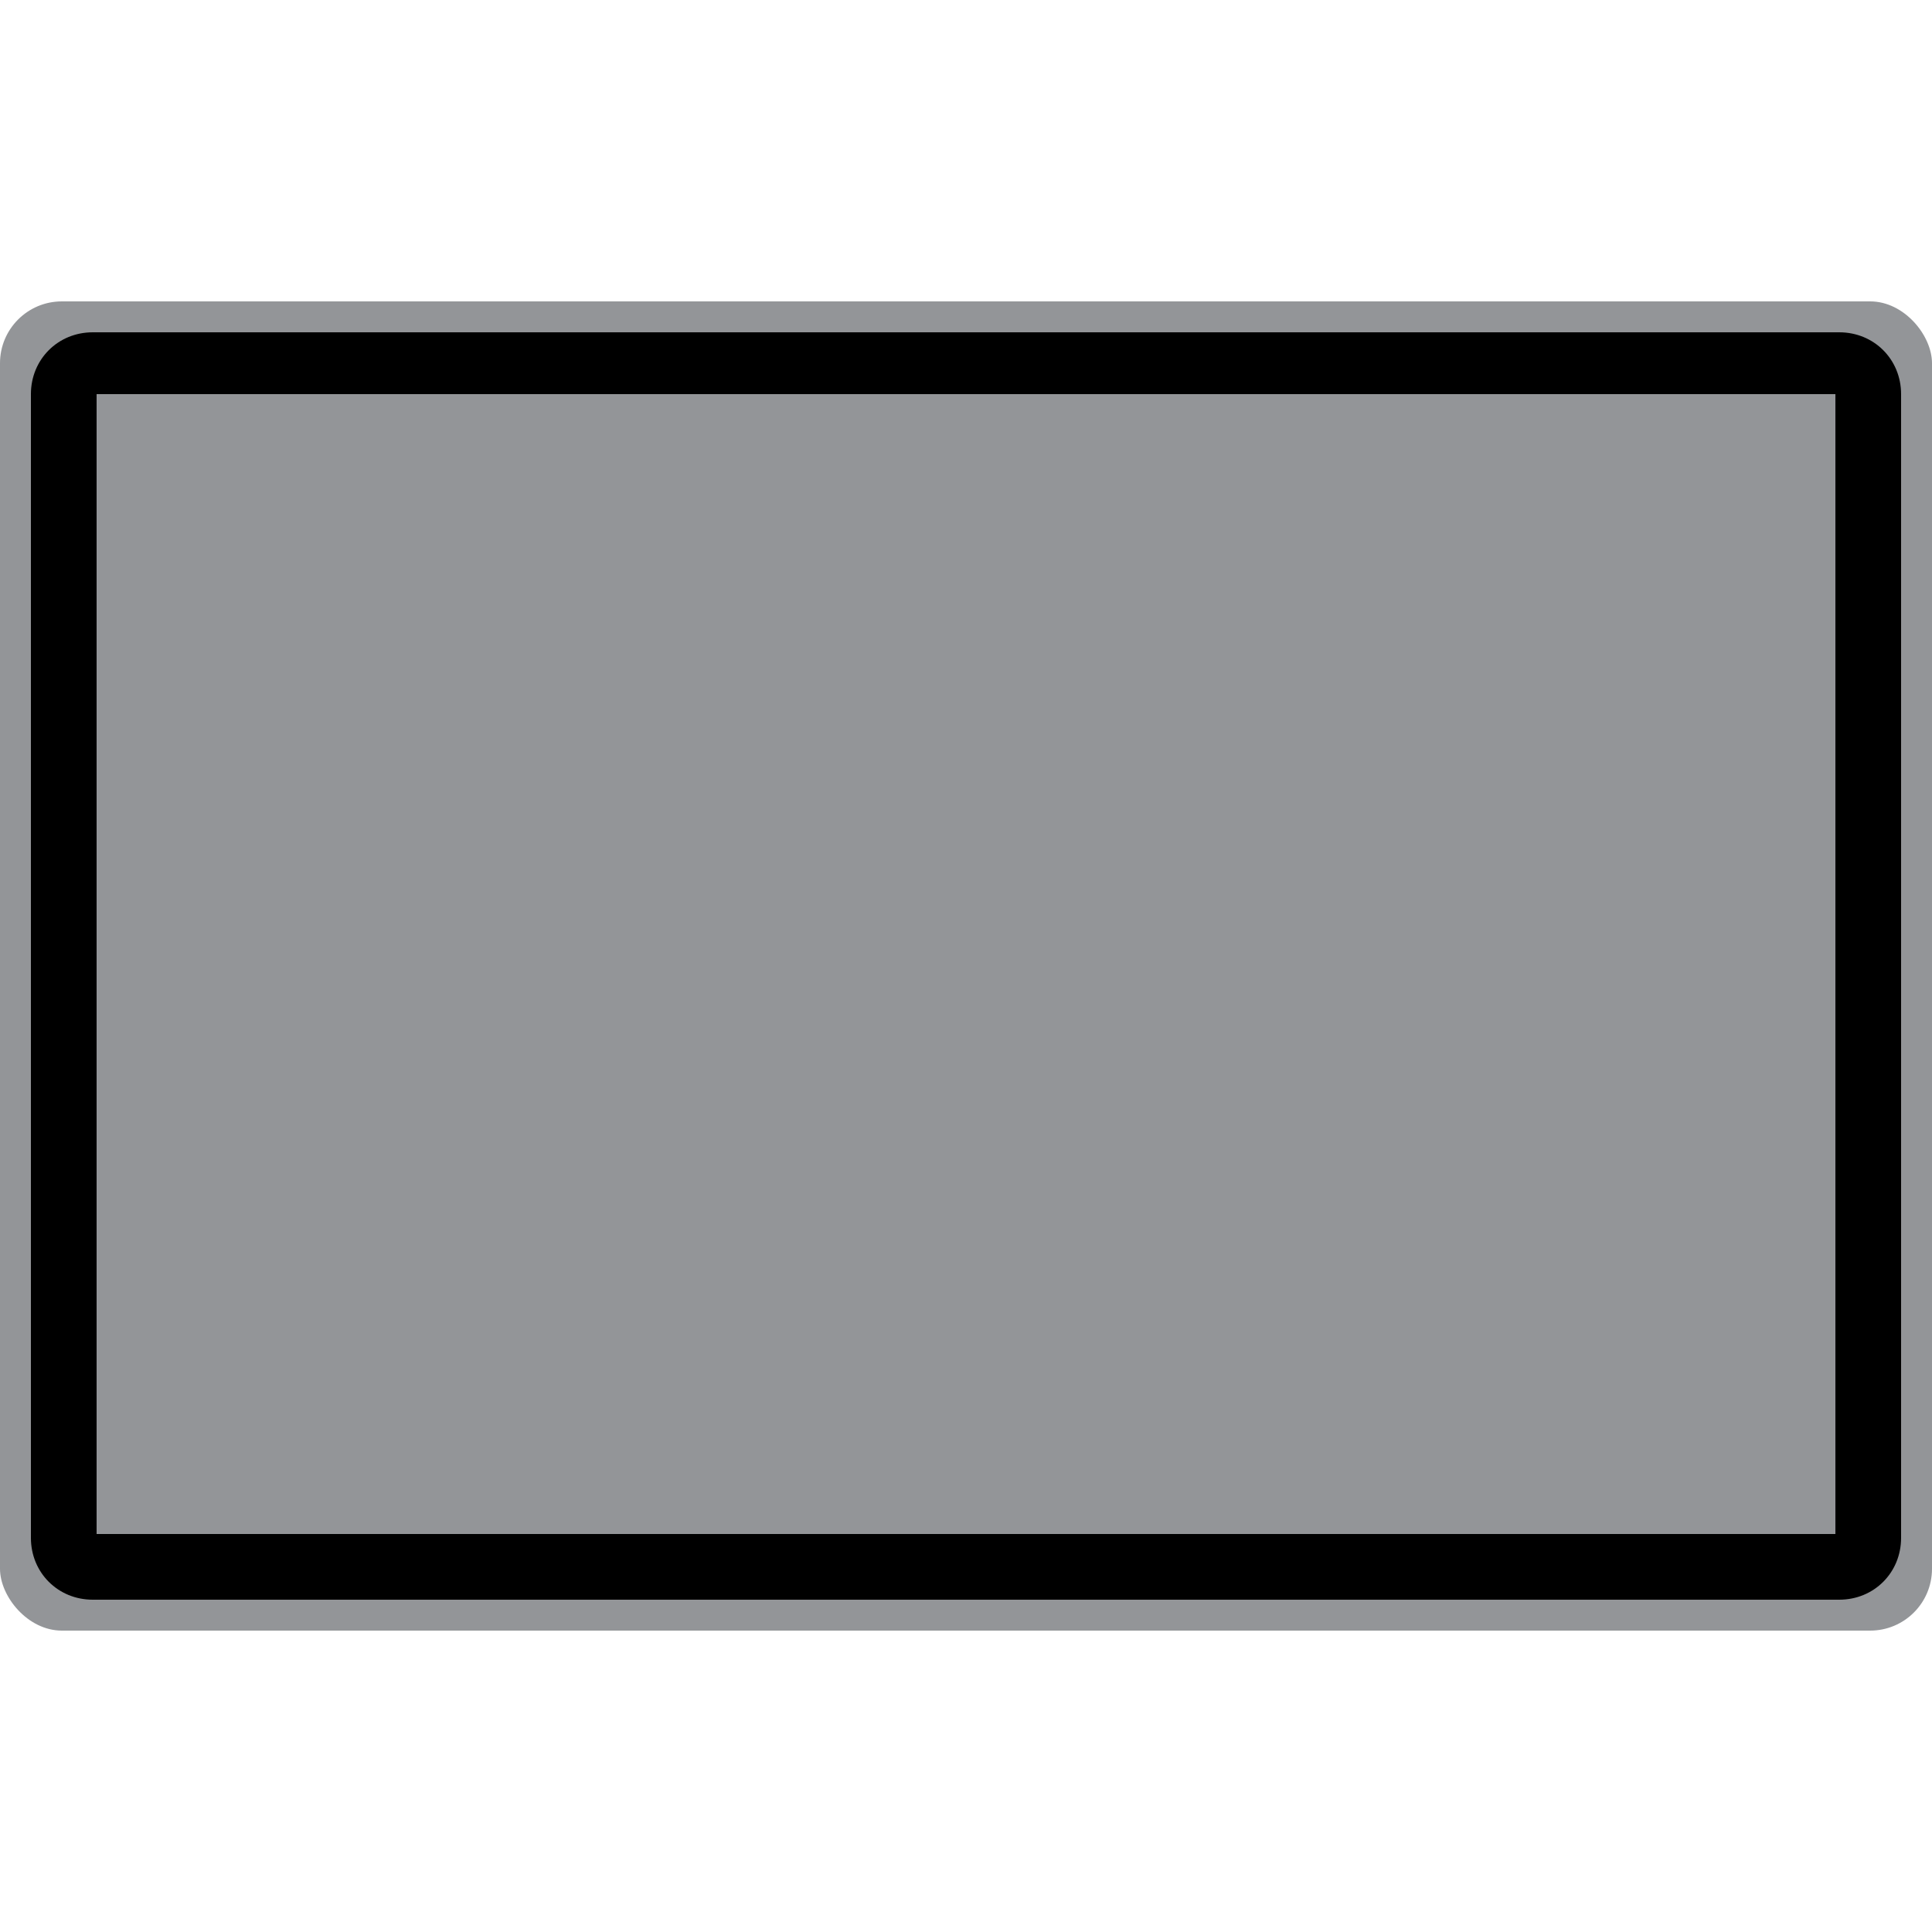
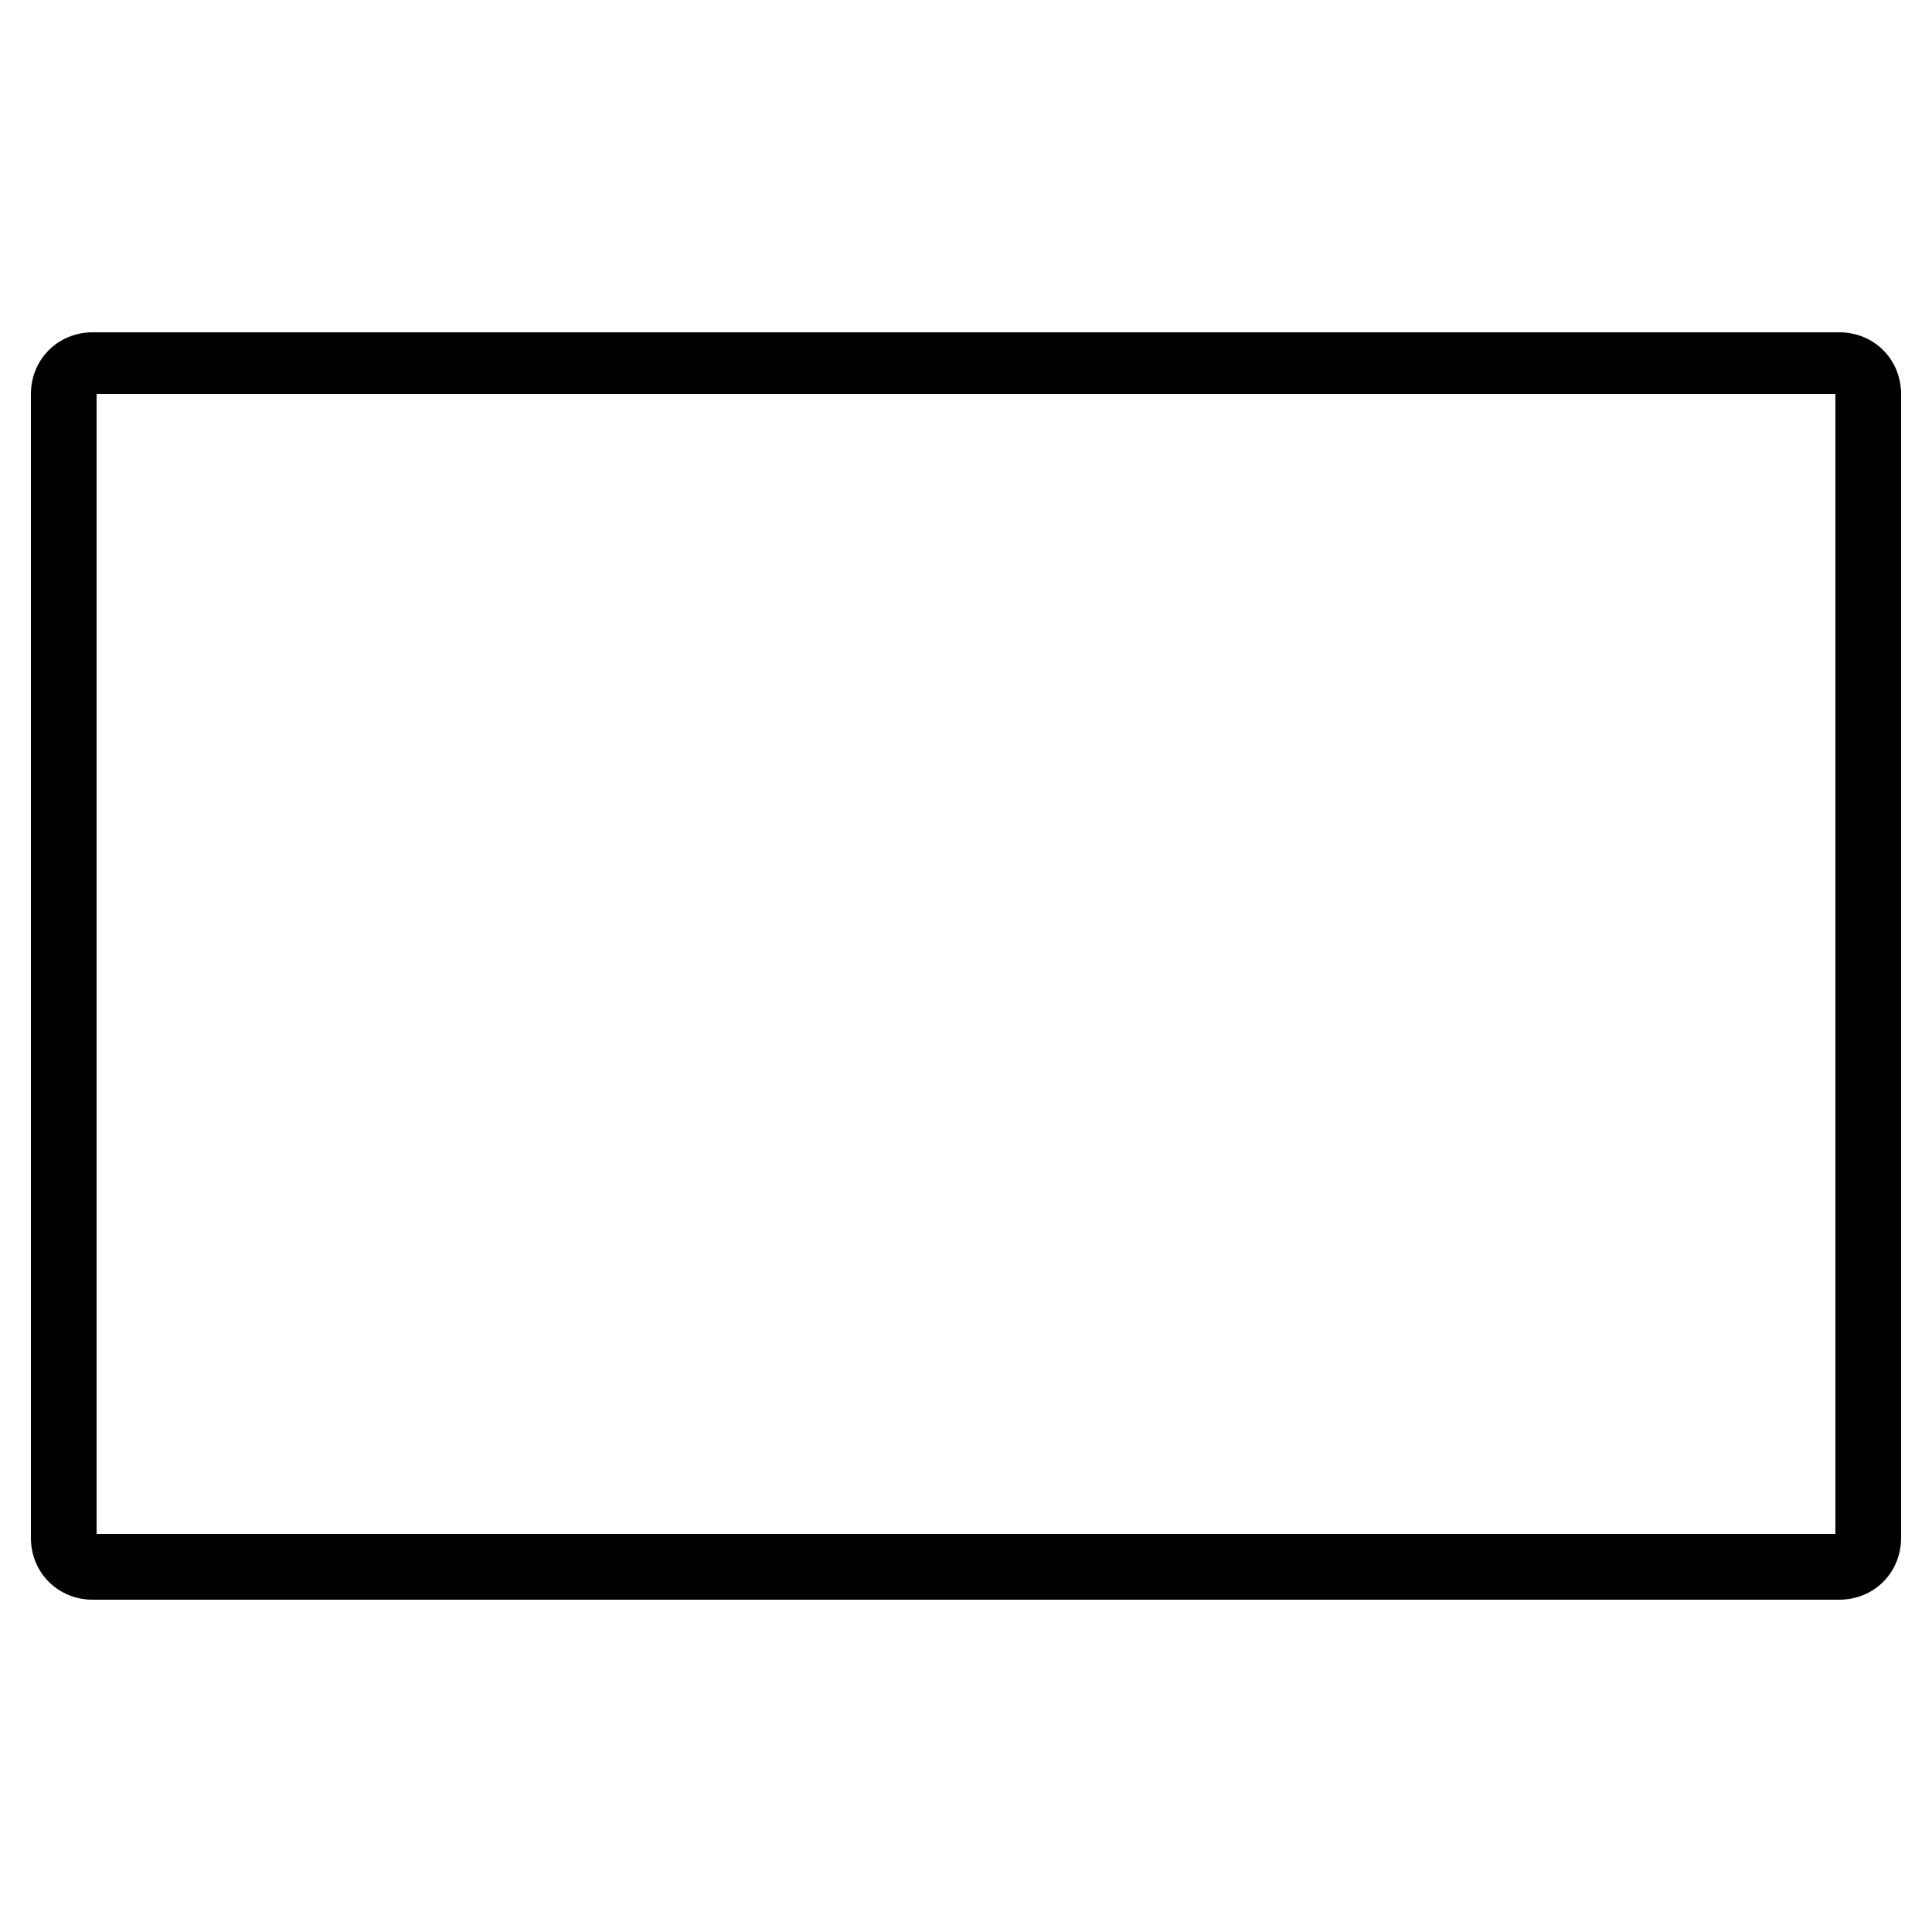
<svg xmlns="http://www.w3.org/2000/svg" id="plates-icon" viewBox="0 0 50 50">
  <defs>
    <style>.cls-1,.cls-2{stroke-width:0px;}.cls-2{fill:#939598;}</style>
  </defs>
  <g id="original">
-     <rect class="cls-2" y="7.8" width="50" height="34.4" rx="1.6" ry="1.6" />
    <path class="cls-1" d="M47.5,10.2v29.5H2.5V10.2h45.1M47.6,8.6H2.4c-.9,0-1.6.7-1.6,1.6v29.6c0,.9.7,1.6,1.6,1.6h45.2c.9,0,1.6-.7,1.6-1.6V10.2c0-.9-.7-1.6-1.6-1.6h0Z" />
  </g>
</svg>